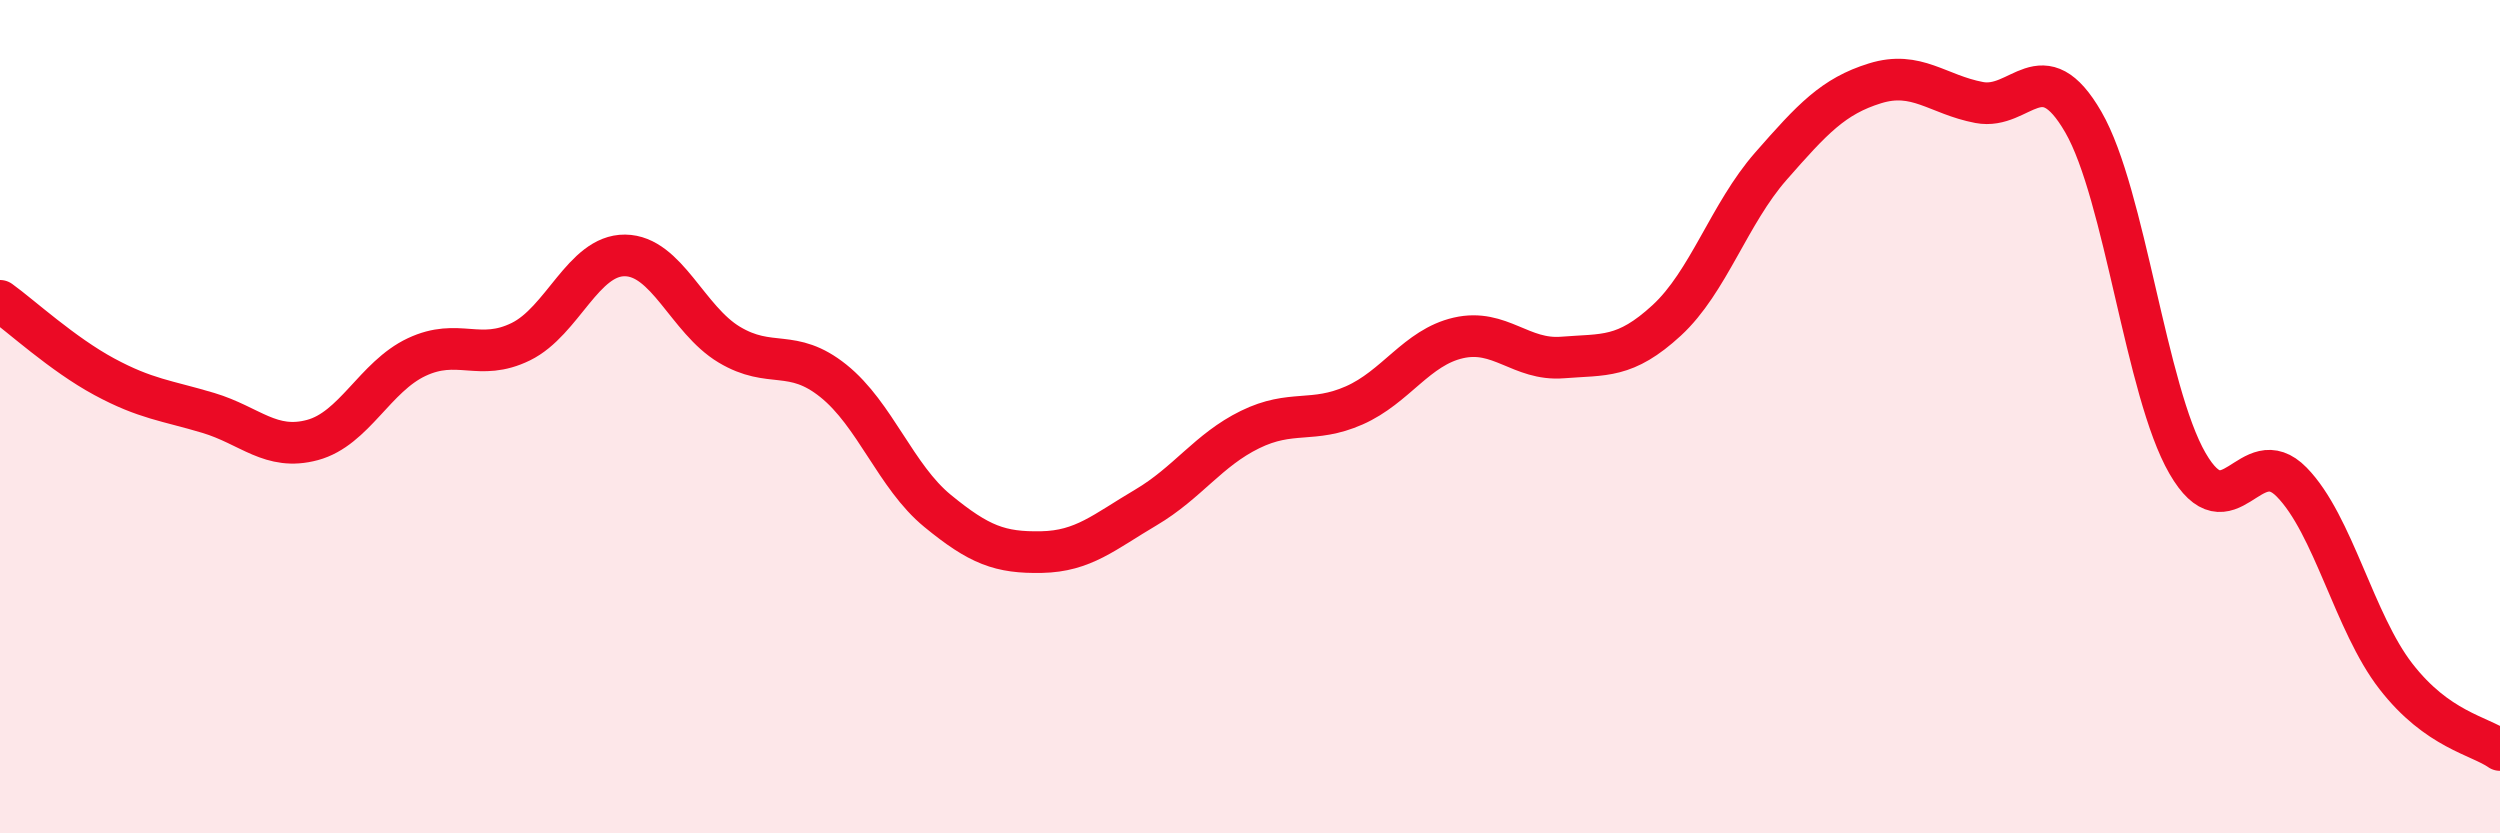
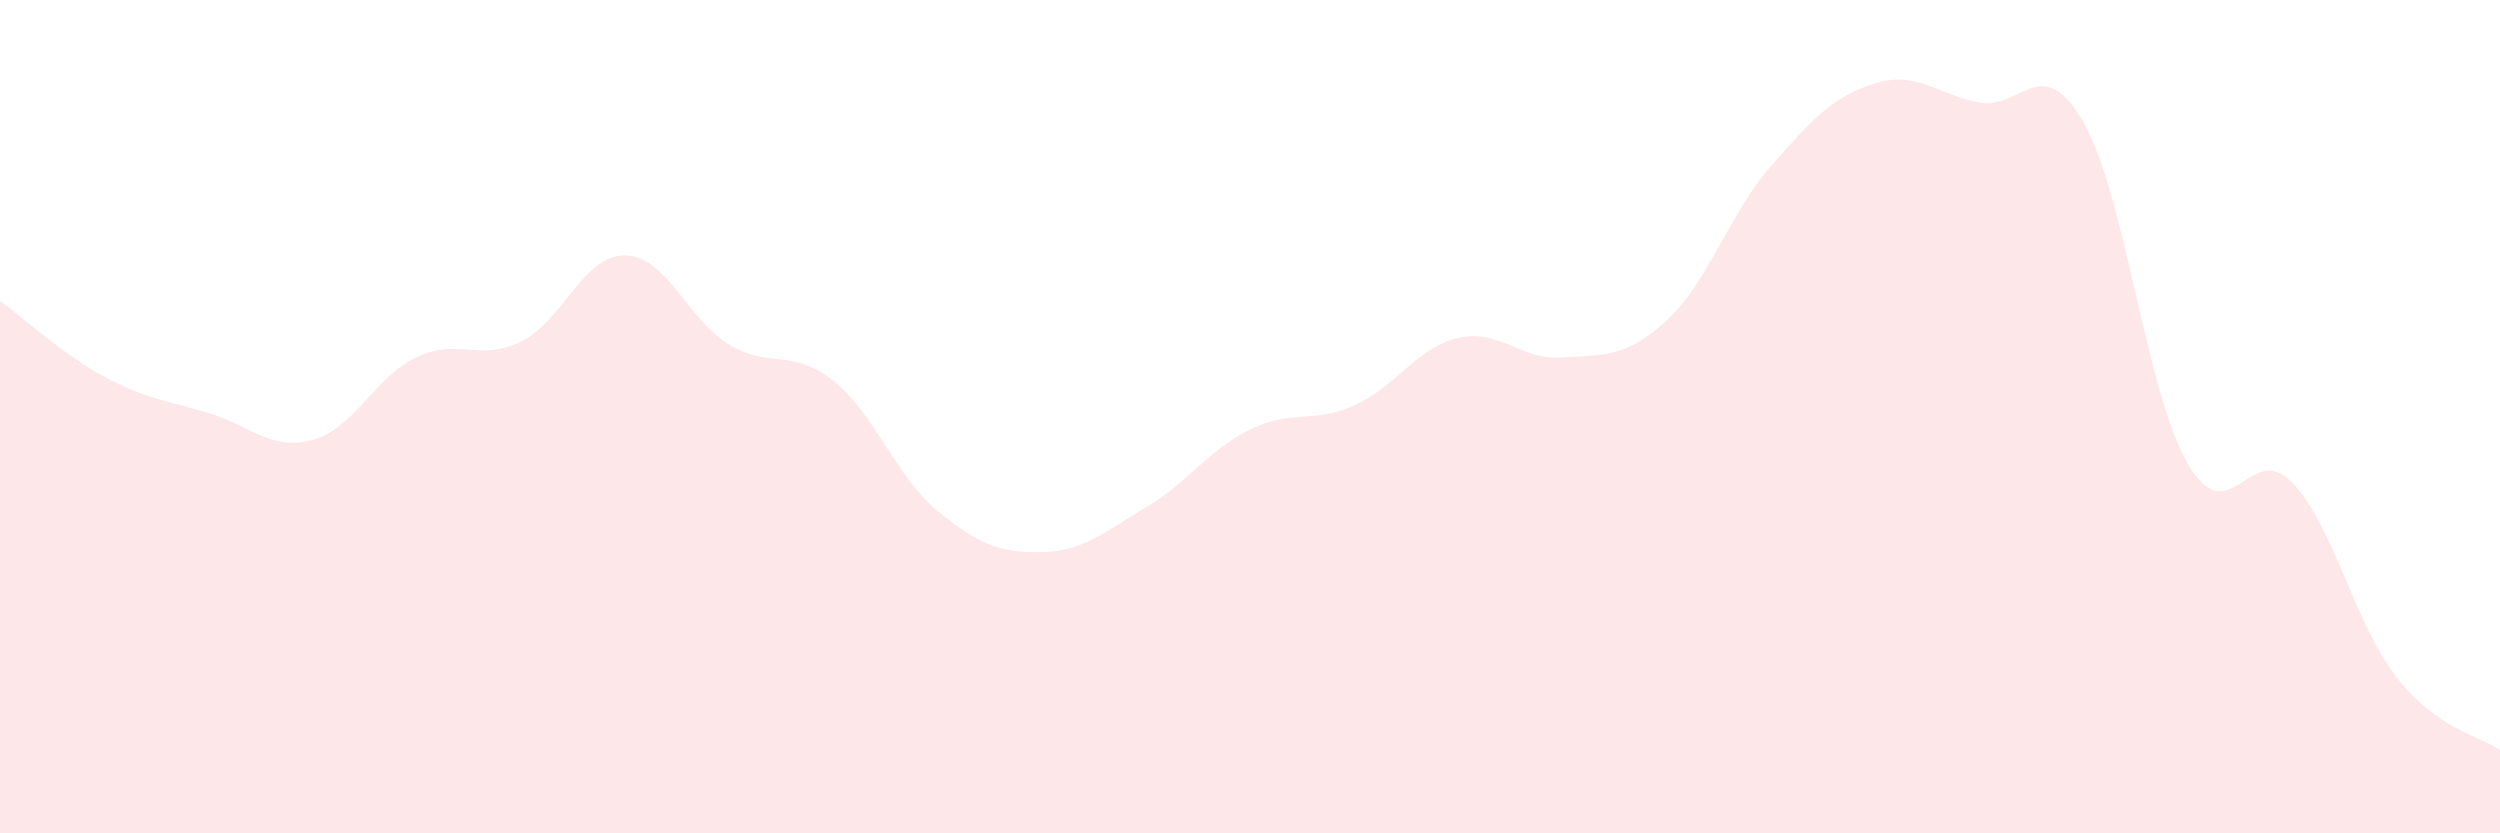
<svg xmlns="http://www.w3.org/2000/svg" width="60" height="20" viewBox="0 0 60 20">
  <path d="M 0,7.22 C 0.5,7.58 1.5,8.5 2.5,9.04 C 3.5,9.58 4,9.61 5,9.91 C 6,10.21 6.5,10.83 7.5,10.56 C 8.5,10.29 9,9.04 10,8.57 C 11,8.1 11.5,8.69 12.5,8.2 C 13.5,7.71 14,6.12 15,6.13 C 16,6.14 16.5,7.67 17.5,8.27 C 18.5,8.87 19,8.34 20,9.14 C 21,9.94 21.5,11.44 22.5,12.26 C 23.5,13.08 24,13.27 25,13.25 C 26,13.23 26.5,12.77 27.5,12.18 C 28.5,11.59 29,10.8 30,10.31 C 31,9.82 31.5,10.17 32.5,9.73 C 33.5,9.29 34,8.34 35,8.11 C 36,7.88 36.5,8.66 37.5,8.58 C 38.5,8.5 39,8.61 40,7.69 C 41,6.77 41.5,5.13 42.5,3.99 C 43.5,2.85 44,2.31 45,2 C 46,1.69 46.5,2.27 47.5,2.46 C 48.5,2.65 49,1.2 50,2.93 C 51,4.66 51.5,9.39 52.5,11.12 C 53.5,12.85 54,10.55 55,11.57 C 56,12.59 56.5,14.94 57.5,16.23 C 58.5,17.52 59.5,17.65 60,18L60 20L0 20Z" fill="#EB0A25" opacity="0.1" stroke-linecap="round" stroke-linejoin="round" />
-   <path d="M 0,7.22 C 0.5,7.58 1.5,8.5 2.5,9.04 C 3.5,9.58 4,9.61 5,9.91 C 6,10.21 6.5,10.83 7.5,10.56 C 8.5,10.29 9,9.04 10,8.57 C 11,8.1 11.5,8.69 12.5,8.2 C 13.5,7.71 14,6.12 15,6.13 C 16,6.14 16.5,7.67 17.5,8.27 C 18.5,8.87 19,8.34 20,9.14 C 21,9.94 21.5,11.44 22.5,12.26 C 23.5,13.08 24,13.27 25,13.25 C 26,13.23 26.5,12.77 27.5,12.18 C 28.5,11.59 29,10.8 30,10.31 C 31,9.82 31.5,10.17 32.5,9.73 C 33.5,9.29 34,8.34 35,8.11 C 36,7.88 36.5,8.66 37.5,8.58 C 38.5,8.5 39,8.61 40,7.69 C 41,6.77 41.5,5.13 42.5,3.99 C 43.5,2.85 44,2.31 45,2 C 46,1.69 46.5,2.27 47.5,2.46 C 48.5,2.65 49,1.2 50,2.93 C 51,4.66 51.5,9.39 52.5,11.12 C 53.5,12.85 54,10.55 55,11.57 C 56,12.59 56.5,14.94 57.5,16.23 C 58.5,17.52 59.5,17.65 60,18" stroke="#EB0A25" stroke-width="1" fill="none" stroke-linecap="round" stroke-linejoin="round" />
</svg>